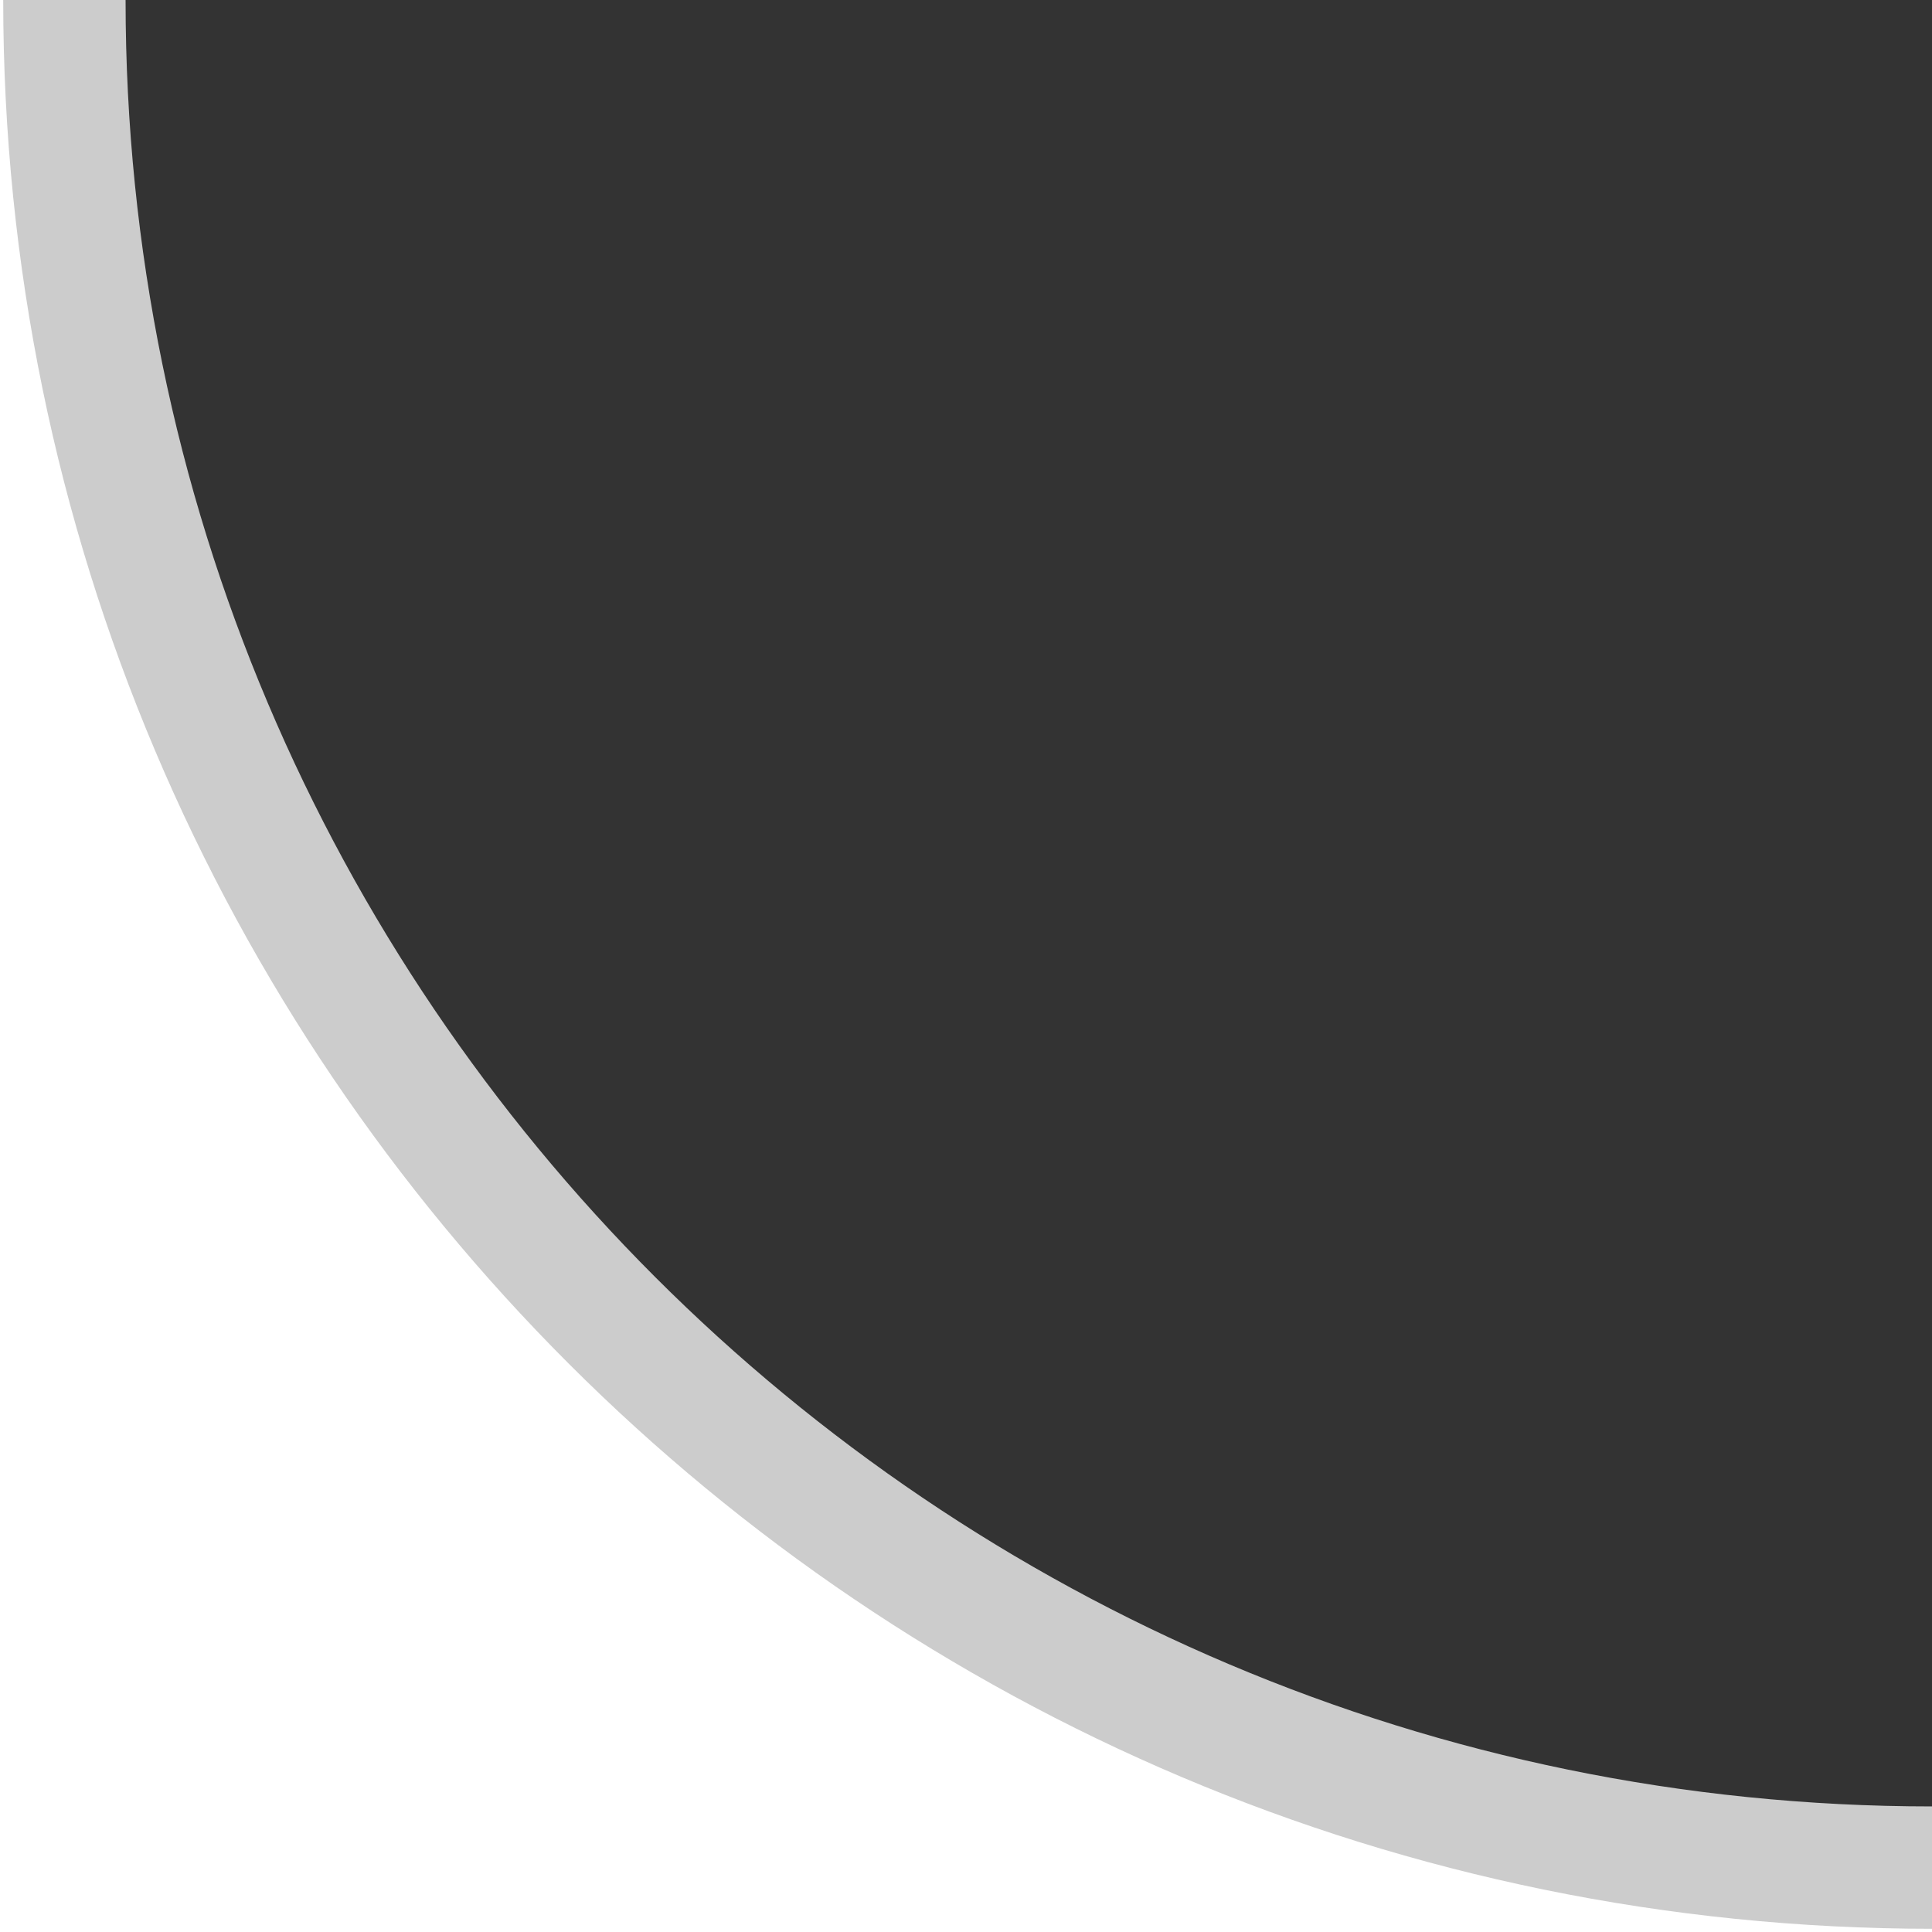
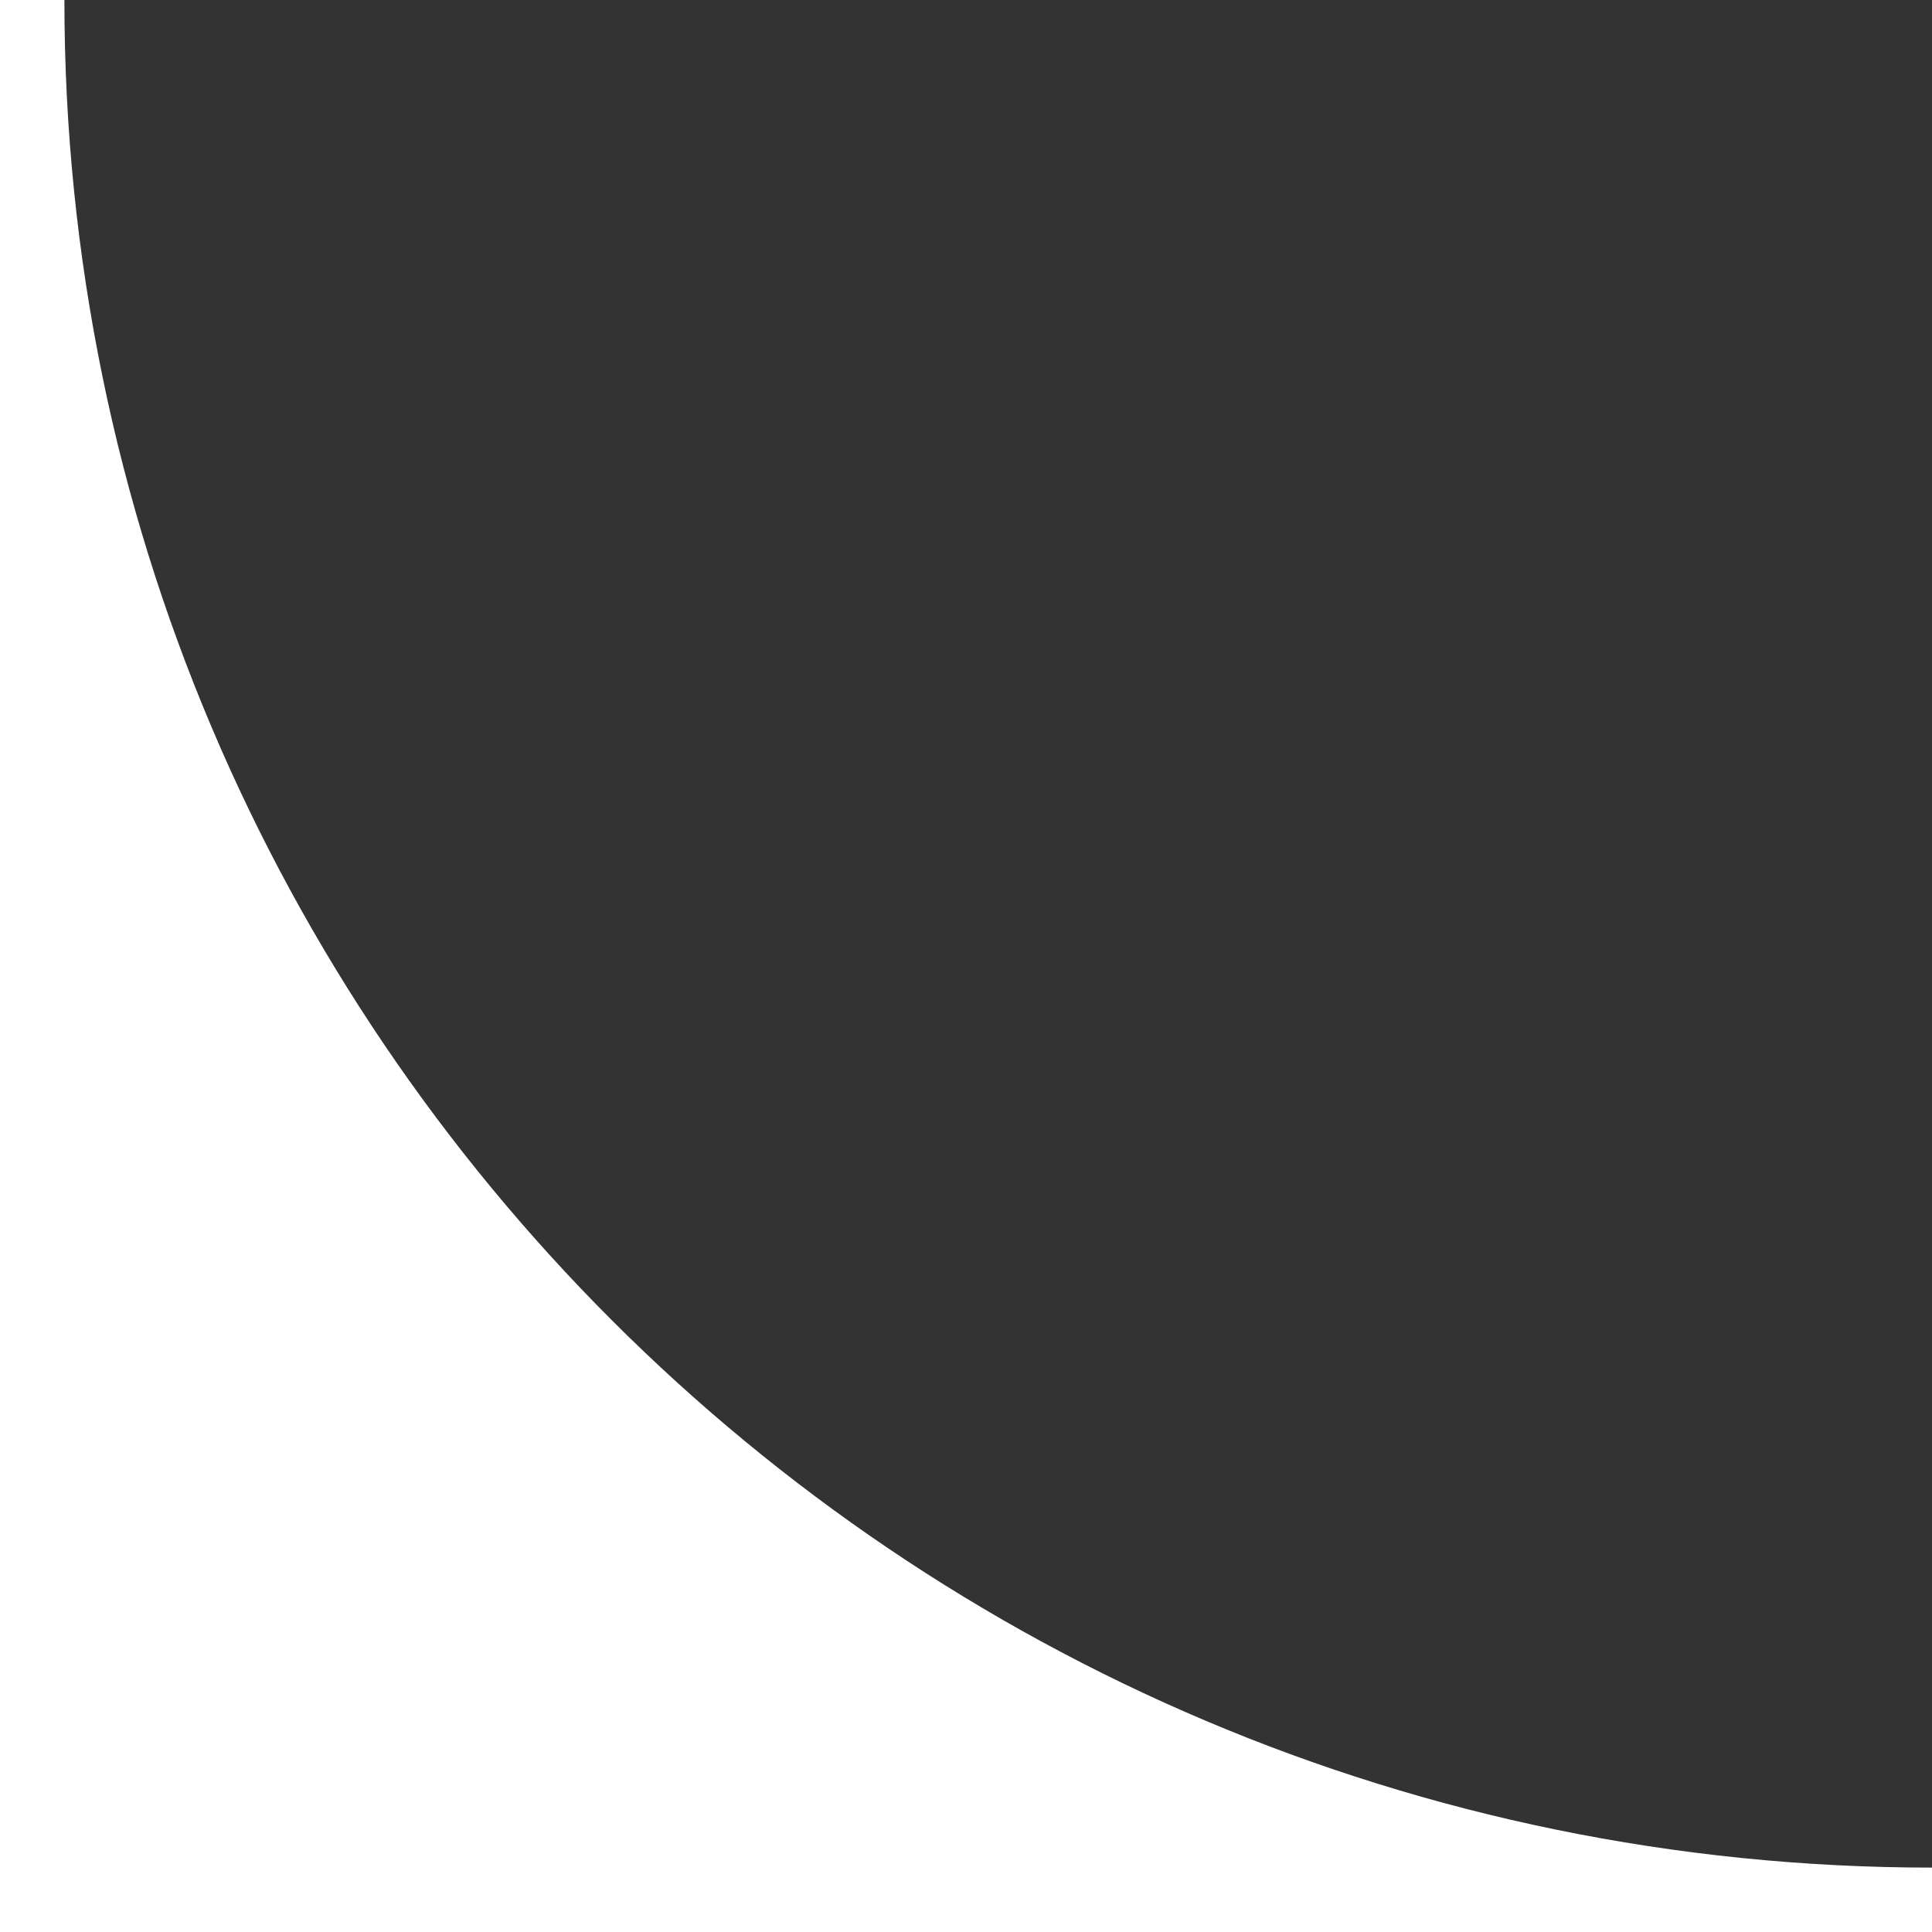
<svg xmlns="http://www.w3.org/2000/svg" xml:space="preserve" style="enable-background:new 0 0 15 15" viewBox="0 0 15 15">
  <rect x="0" y="0" width="15" height="15" fill="#333333" stroke="none" />
  <path d="M15 14.5v.5H0V0h.5C.5 8 7 14.5 15 14.5z" style="fill:#fff" />
-   <path d="M.5 0C.5 8 7 14.5 15 14.5" style="fill:none;stroke:#ccc;stroke-width:.95;stroke-miterlimit:10" />
</svg>